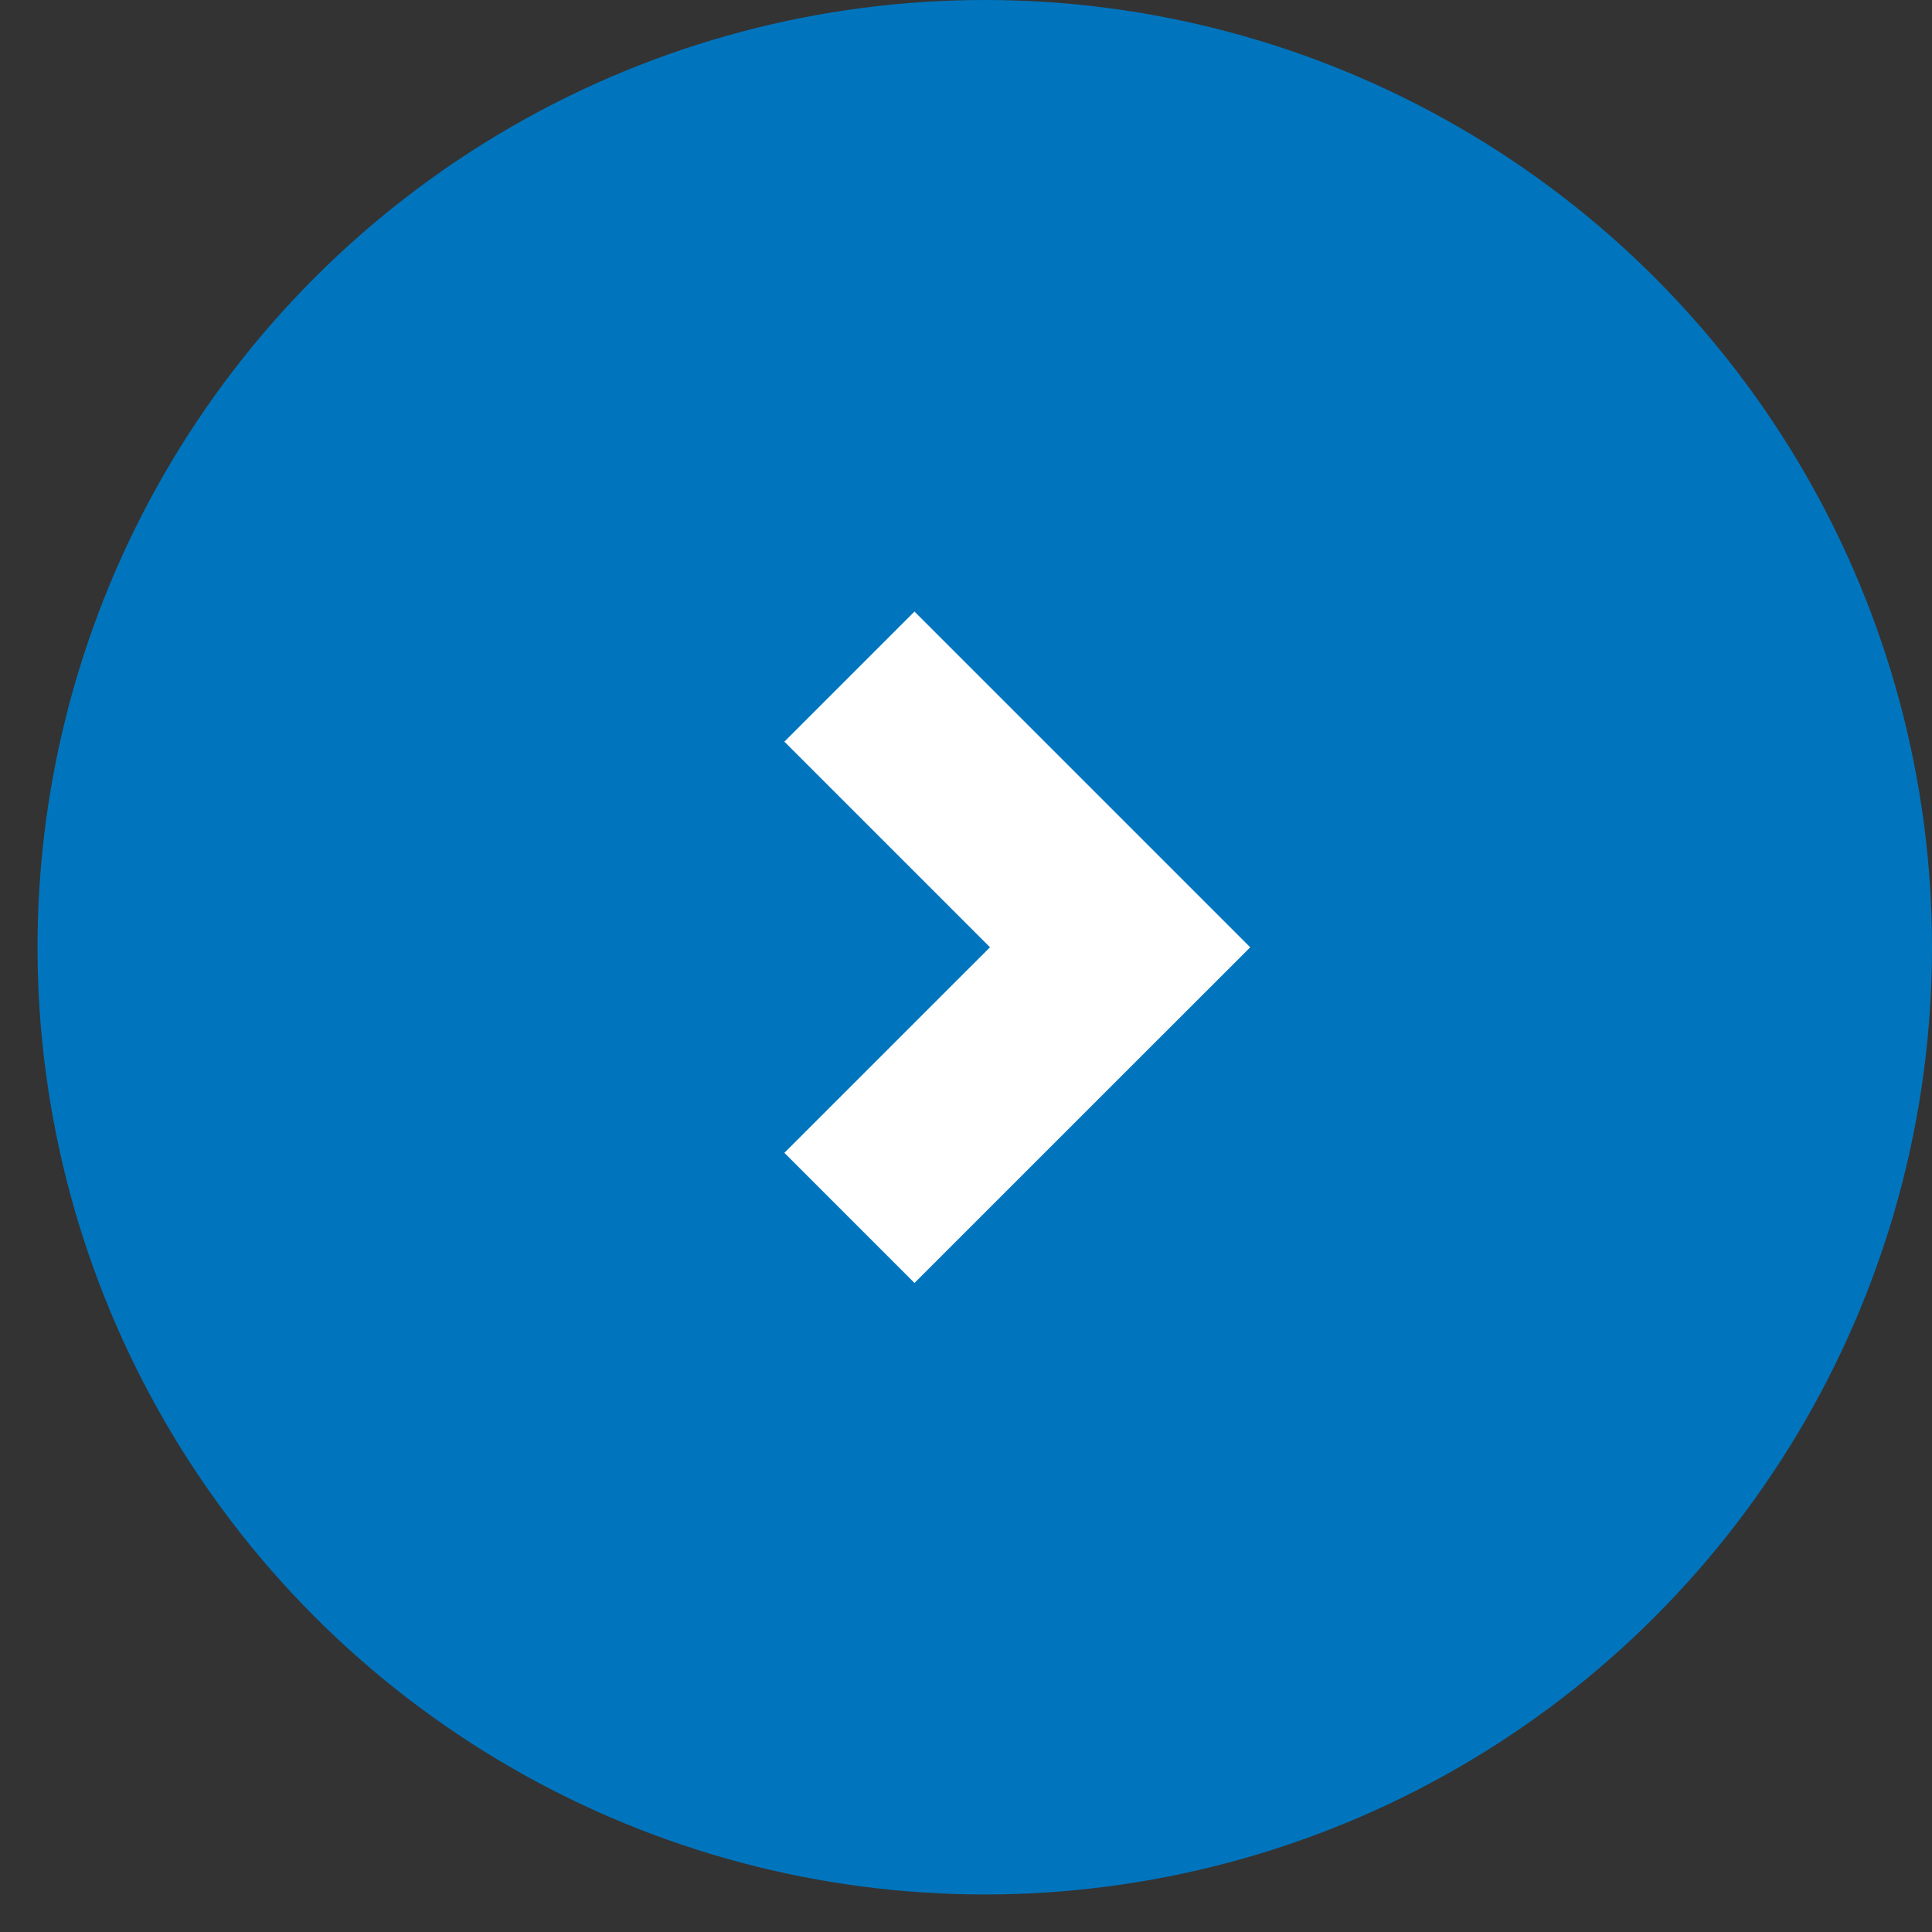
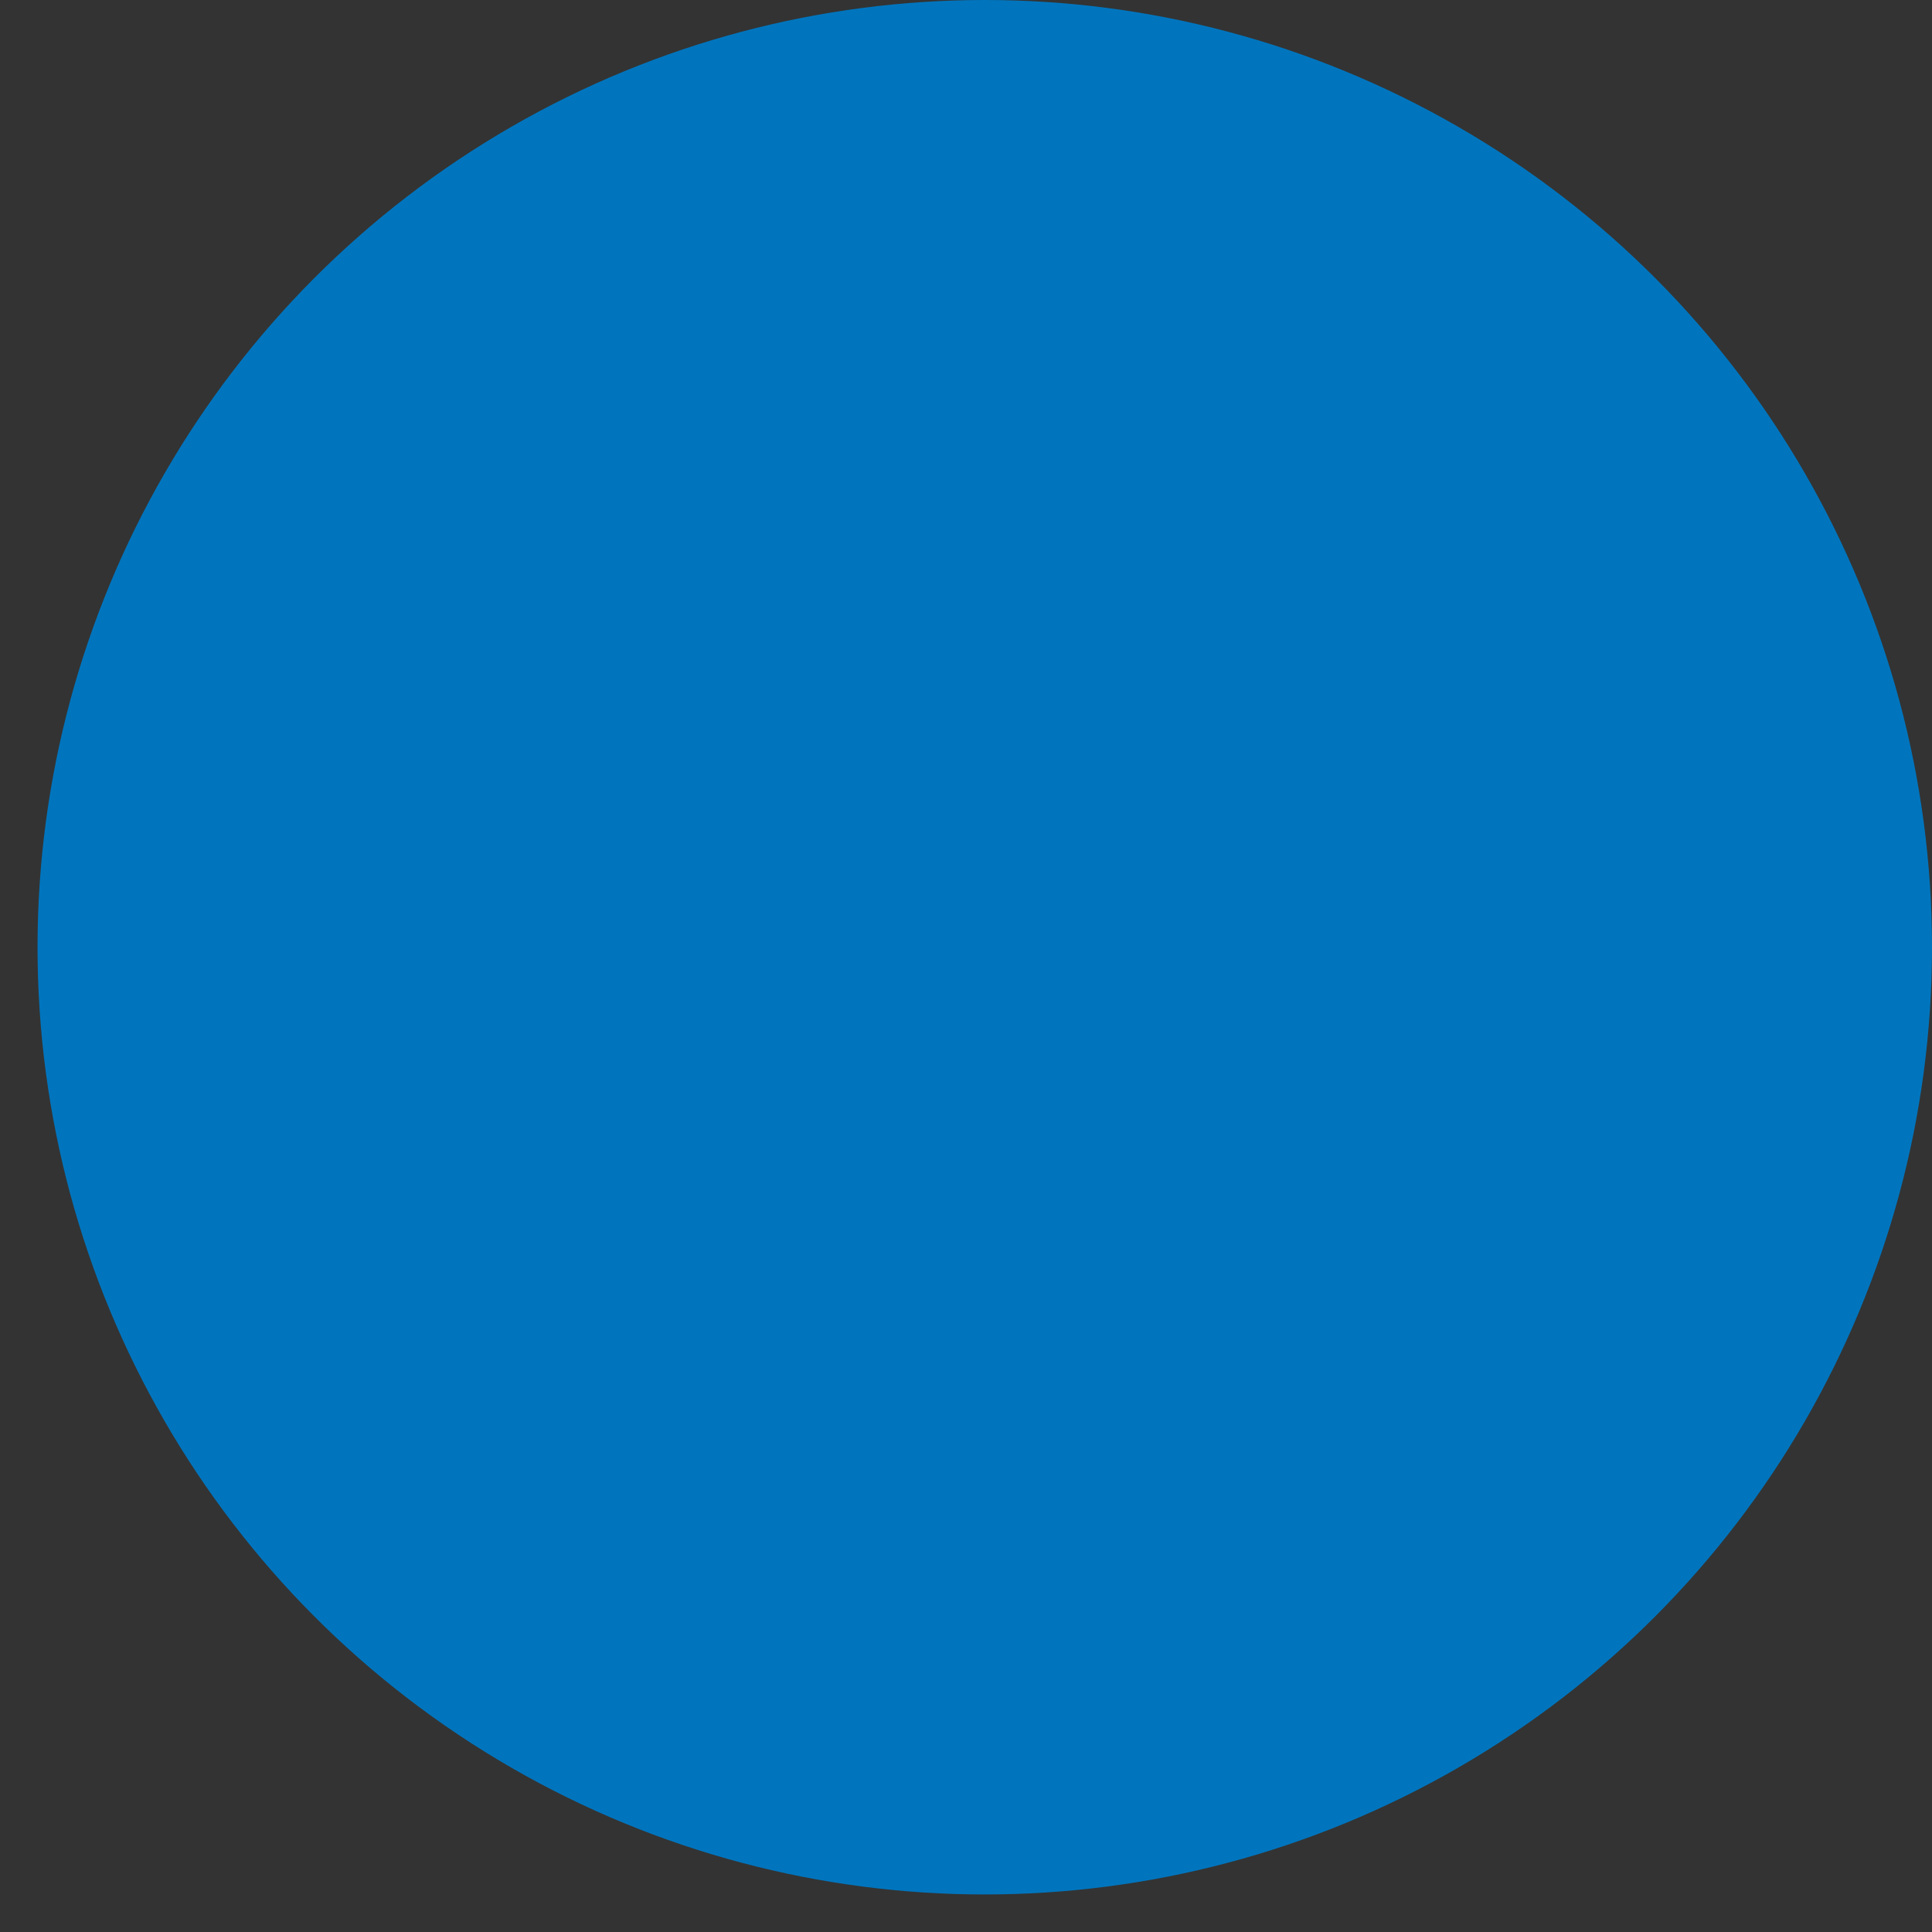
<svg xmlns="http://www.w3.org/2000/svg" width="42" height="42" viewBox="0 0 42 42" fill="none">
  <rect x="0" y="0" width="42" height="42" fill="#333333" stroke="none" />
  <circle cx="21.408" cy="20.592" r="20.592" fill="#0075BE" />
-   <path d="M18.466 14.709L24.35 20.593L18.466 26.476" stroke="white" stroke-width="4" />
</svg>